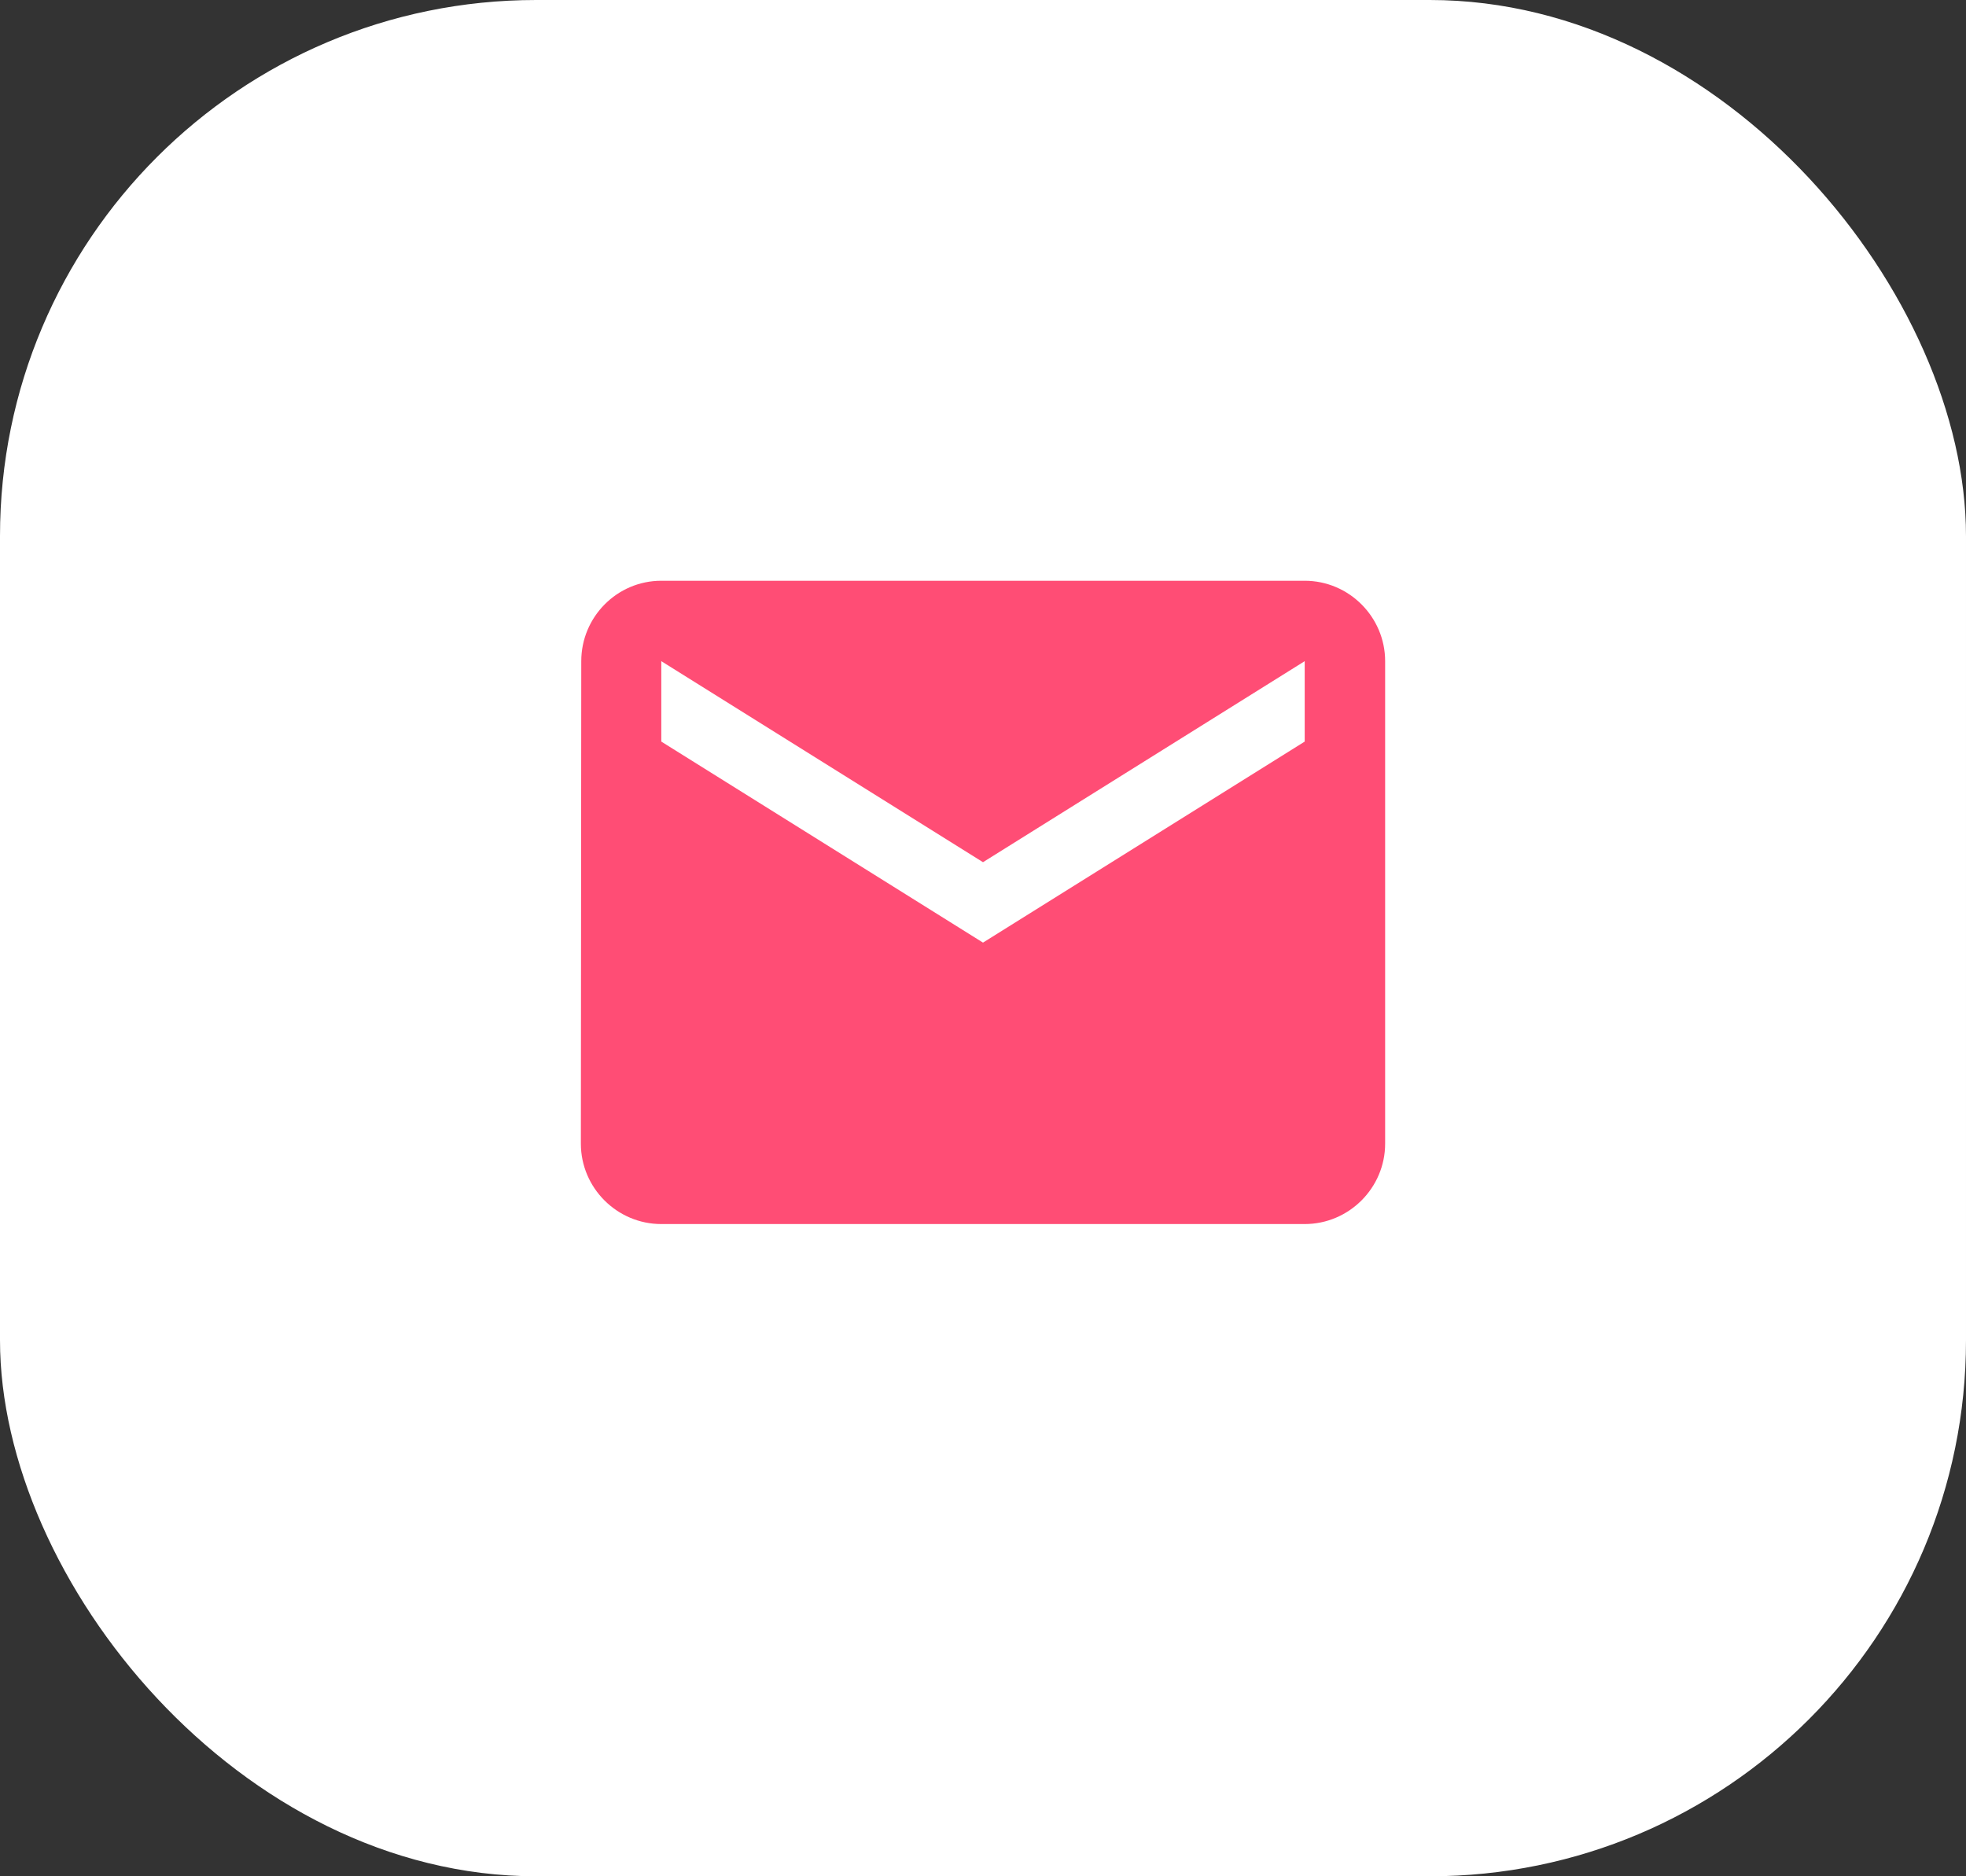
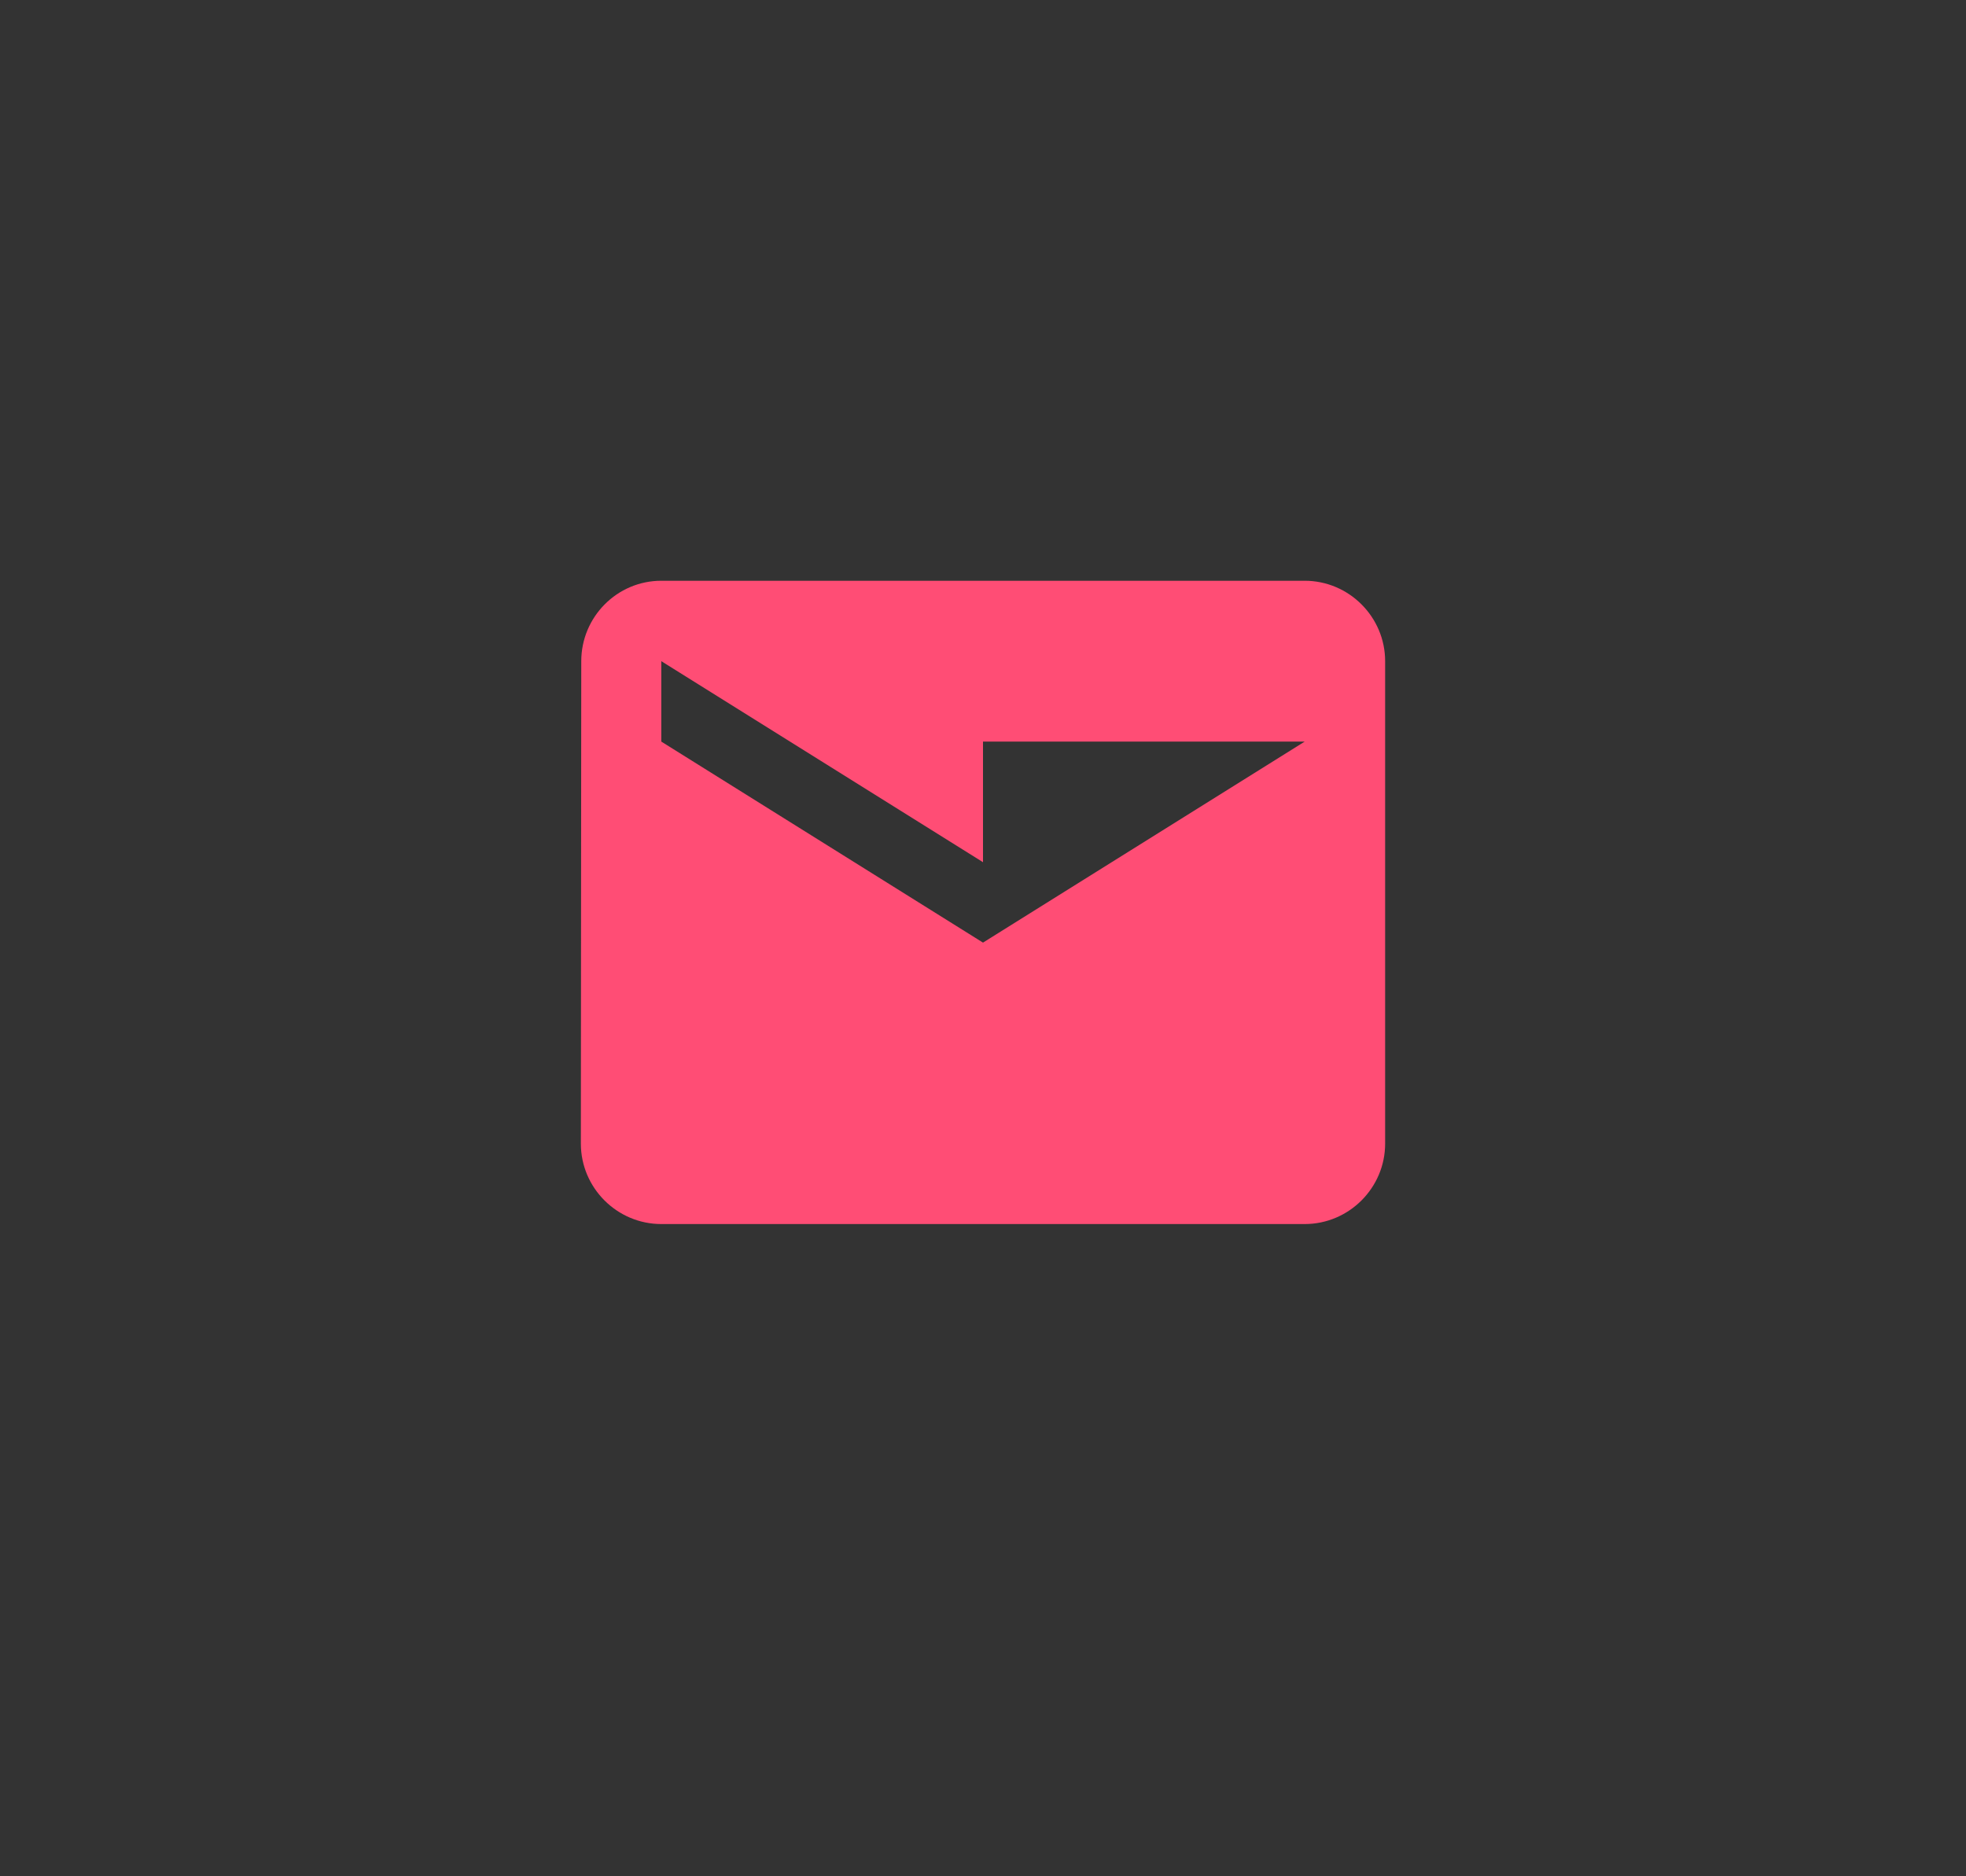
<svg xmlns="http://www.w3.org/2000/svg" width="44" height="42" viewBox="0 0 44 42" fill="none">
  <rect x="0" y="0" width="44" height="42" fill="#333333" stroke="none" />
-   <rect width="44" height="42" rx="12" fill="white" />
-   <path d="M29.2 13H14.8C13.81 13 13.009 13.81 13.009 14.8L13 25.6C13 26.59 13.81 27.4 14.8 27.4H29.2C30.19 27.4 31 26.59 31 25.6V14.8C31 13.81 30.19 13 29.2 13ZM29.2 16.6L22 21.1L14.8 16.6V14.8L22 19.3L29.2 14.8V16.6Z" fill="#FF4D75" />
+   <path d="M29.2 13H14.8C13.81 13 13.009 13.81 13.009 14.8L13 25.6C13 26.59 13.81 27.4 14.8 27.4H29.2C30.19 27.4 31 26.59 31 25.6V14.8C31 13.81 30.19 13 29.2 13ZM29.2 16.6L22 21.1L14.8 16.6V14.8L22 19.3V16.6Z" fill="#FF4D75" />
</svg>